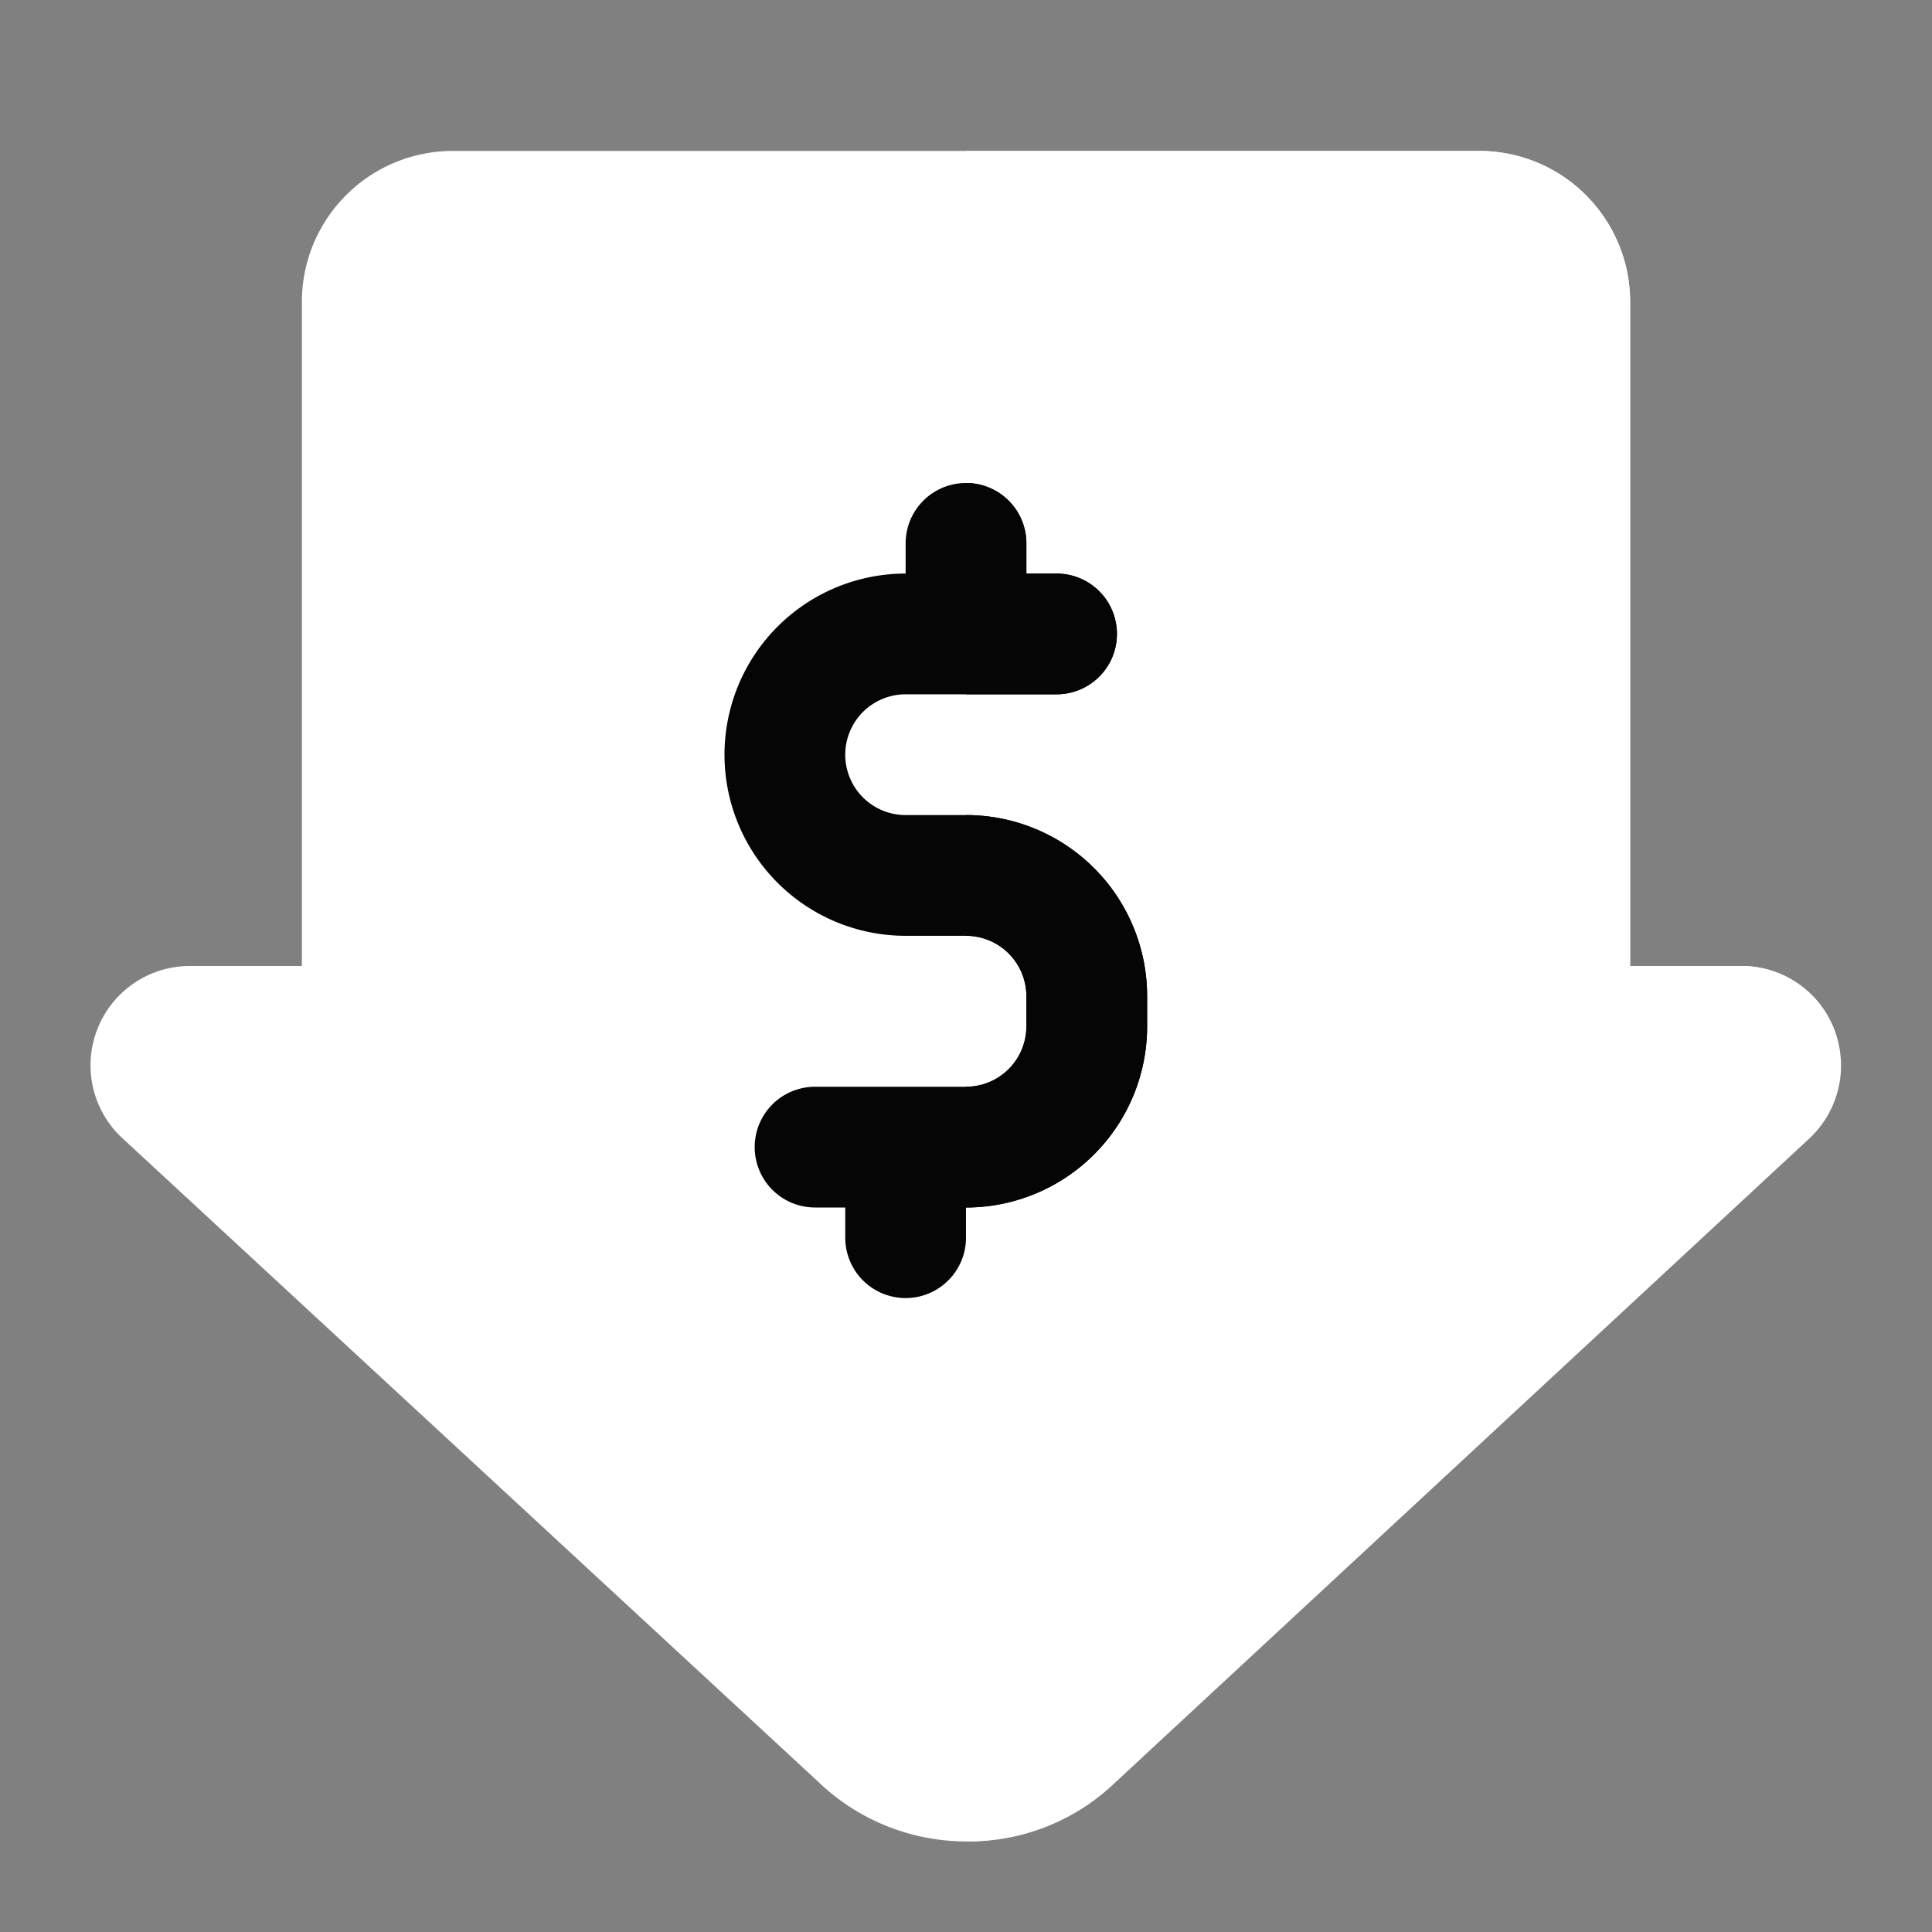
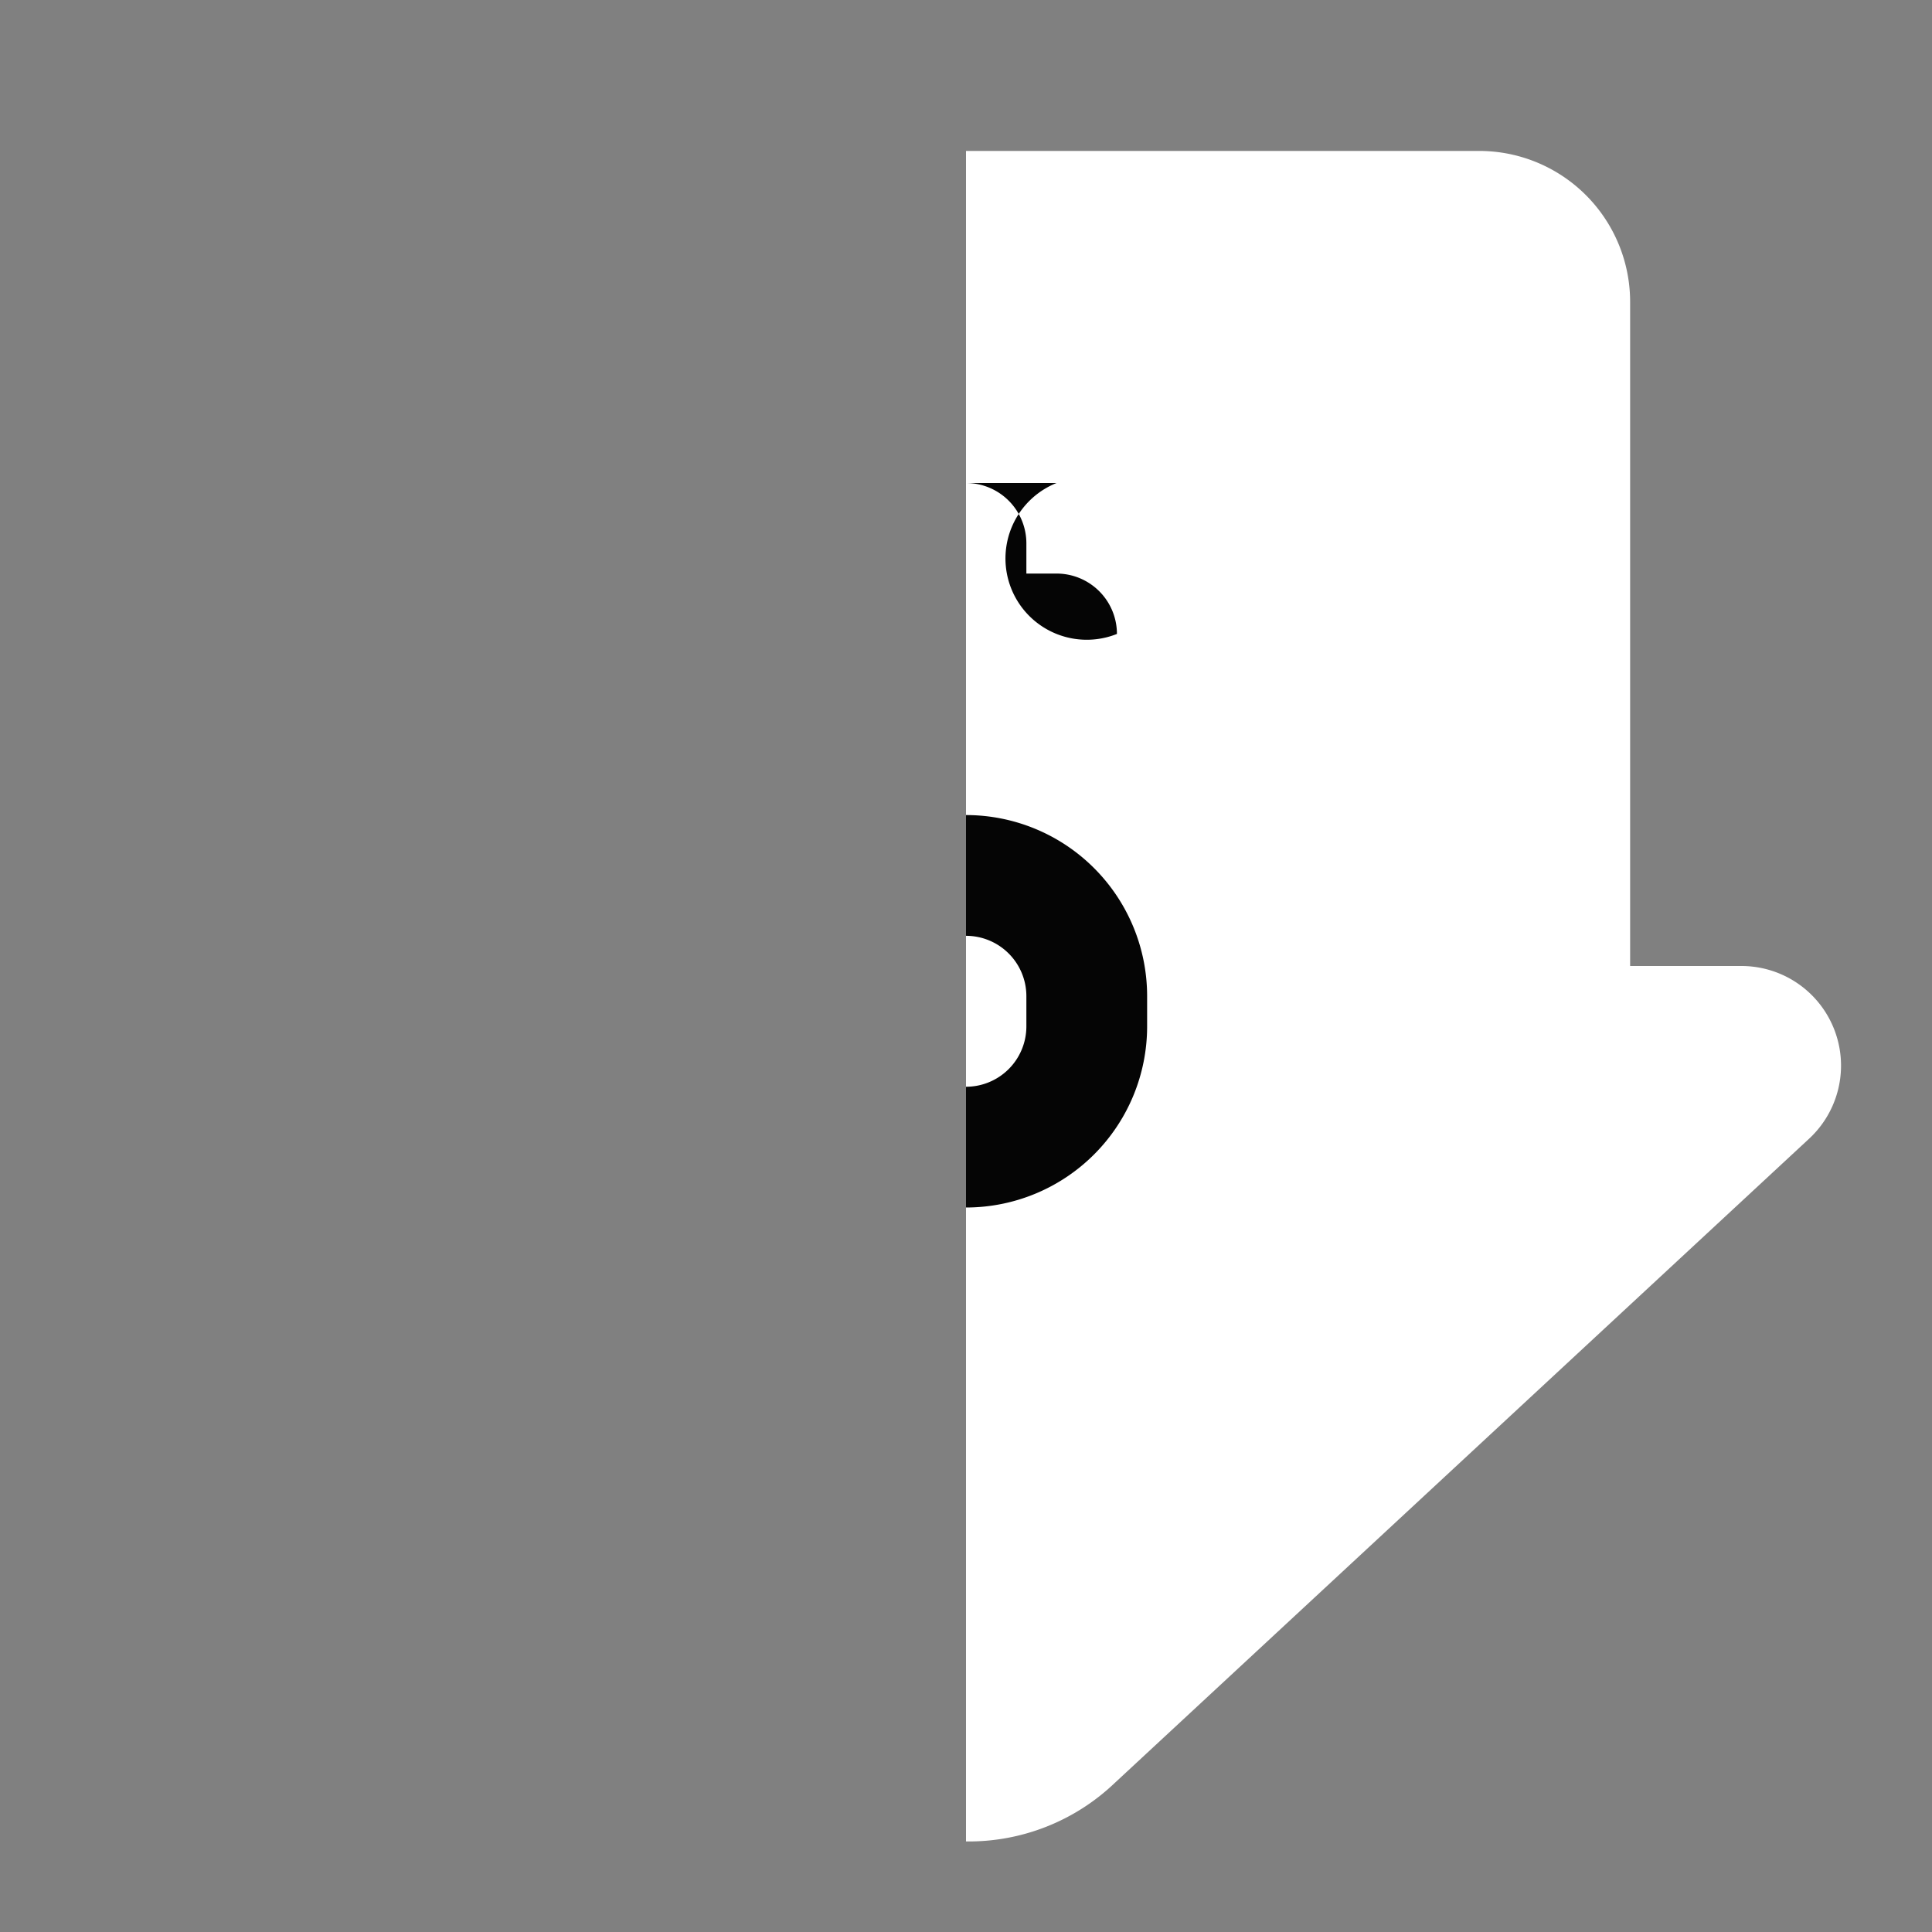
<svg xmlns="http://www.w3.org/2000/svg" width="800px" height="800px" viewBox="0 0 64 64" fill="#000000">
  <rect x="0" y="0" width="64" height="64" fill="#808080" stroke="none" />
  <g id="SVGRepo_bgCarrier" stroke-width="0" />
  <g id="SVGRepo_tracerCarrier" stroke-linecap="round" stroke-linejoin="round" />
  <g id="SVGRepo_iconCarrier">
    <defs>
      <style>.cls-1{fill:#ffffff;}.cls-2{fill:#ffffff;}.cls-3{fill:#050505;}.cls-4{fill:#050505;}</style>
    </defs>
    <title />
    <g id="price-down">
-       <path class="cls-1" d="M60.76,34.1A3.28,3.28,0,0,0,57.69,32H54V10a5,5,0,0,0-5-5H15a5,5,0,0,0-5,5V32H6.3a3.29,3.29,0,0,0-2.24,5.71L27.08,59A7.08,7.08,0,0,0,32,61h0a7,7,0,0,0,4.88-2l23-21.34A3.28,3.28,0,0,0,60.76,34.1Z" />
      <path class="cls-2" d="M59.93,37.72l-23,21.34A7,7,0,0,1,32,61h0V5H49a5,5,0,0,1,5,5V32h3.69a3.3,3.3,0,0,1,2.24,5.72Z" />
-       <path class="cls-3" d="M38,33v1a6,6,0,0,1-6,6v1a2,2,0,0,1-4,0V40H27a2,2,0,0,1,0-4h5a2,2,0,0,0,2-2V33a2,2,0,0,0-2-2H30a6,6,0,0,1,0-12V18a2,2,0,0,1,4,0v1h1a2,2,0,0,1,0,4H30a2,2,0,0,0,0,4h2A6,6,0,0,1,38,33Z" />
-       <path class="cls-4" d="M37,21a2,2,0,0,0-2-2H34V18a2,2,0,0,0-2-2v7h3A2,2,0,0,0,37,21Z" />
+       <path class="cls-4" d="M37,21a2,2,0,0,0-2-2H34V18a2,2,0,0,0-2-2h3A2,2,0,0,0,37,21Z" />
      <path class="cls-4" d="M32,27v4a2,2,0,0,1,2,2v1a2,2,0,0,1-2,2v4a6,6,0,0,0,6-6V33A6,6,0,0,0,32,27Z" />
    </g>
  </g>
</svg>